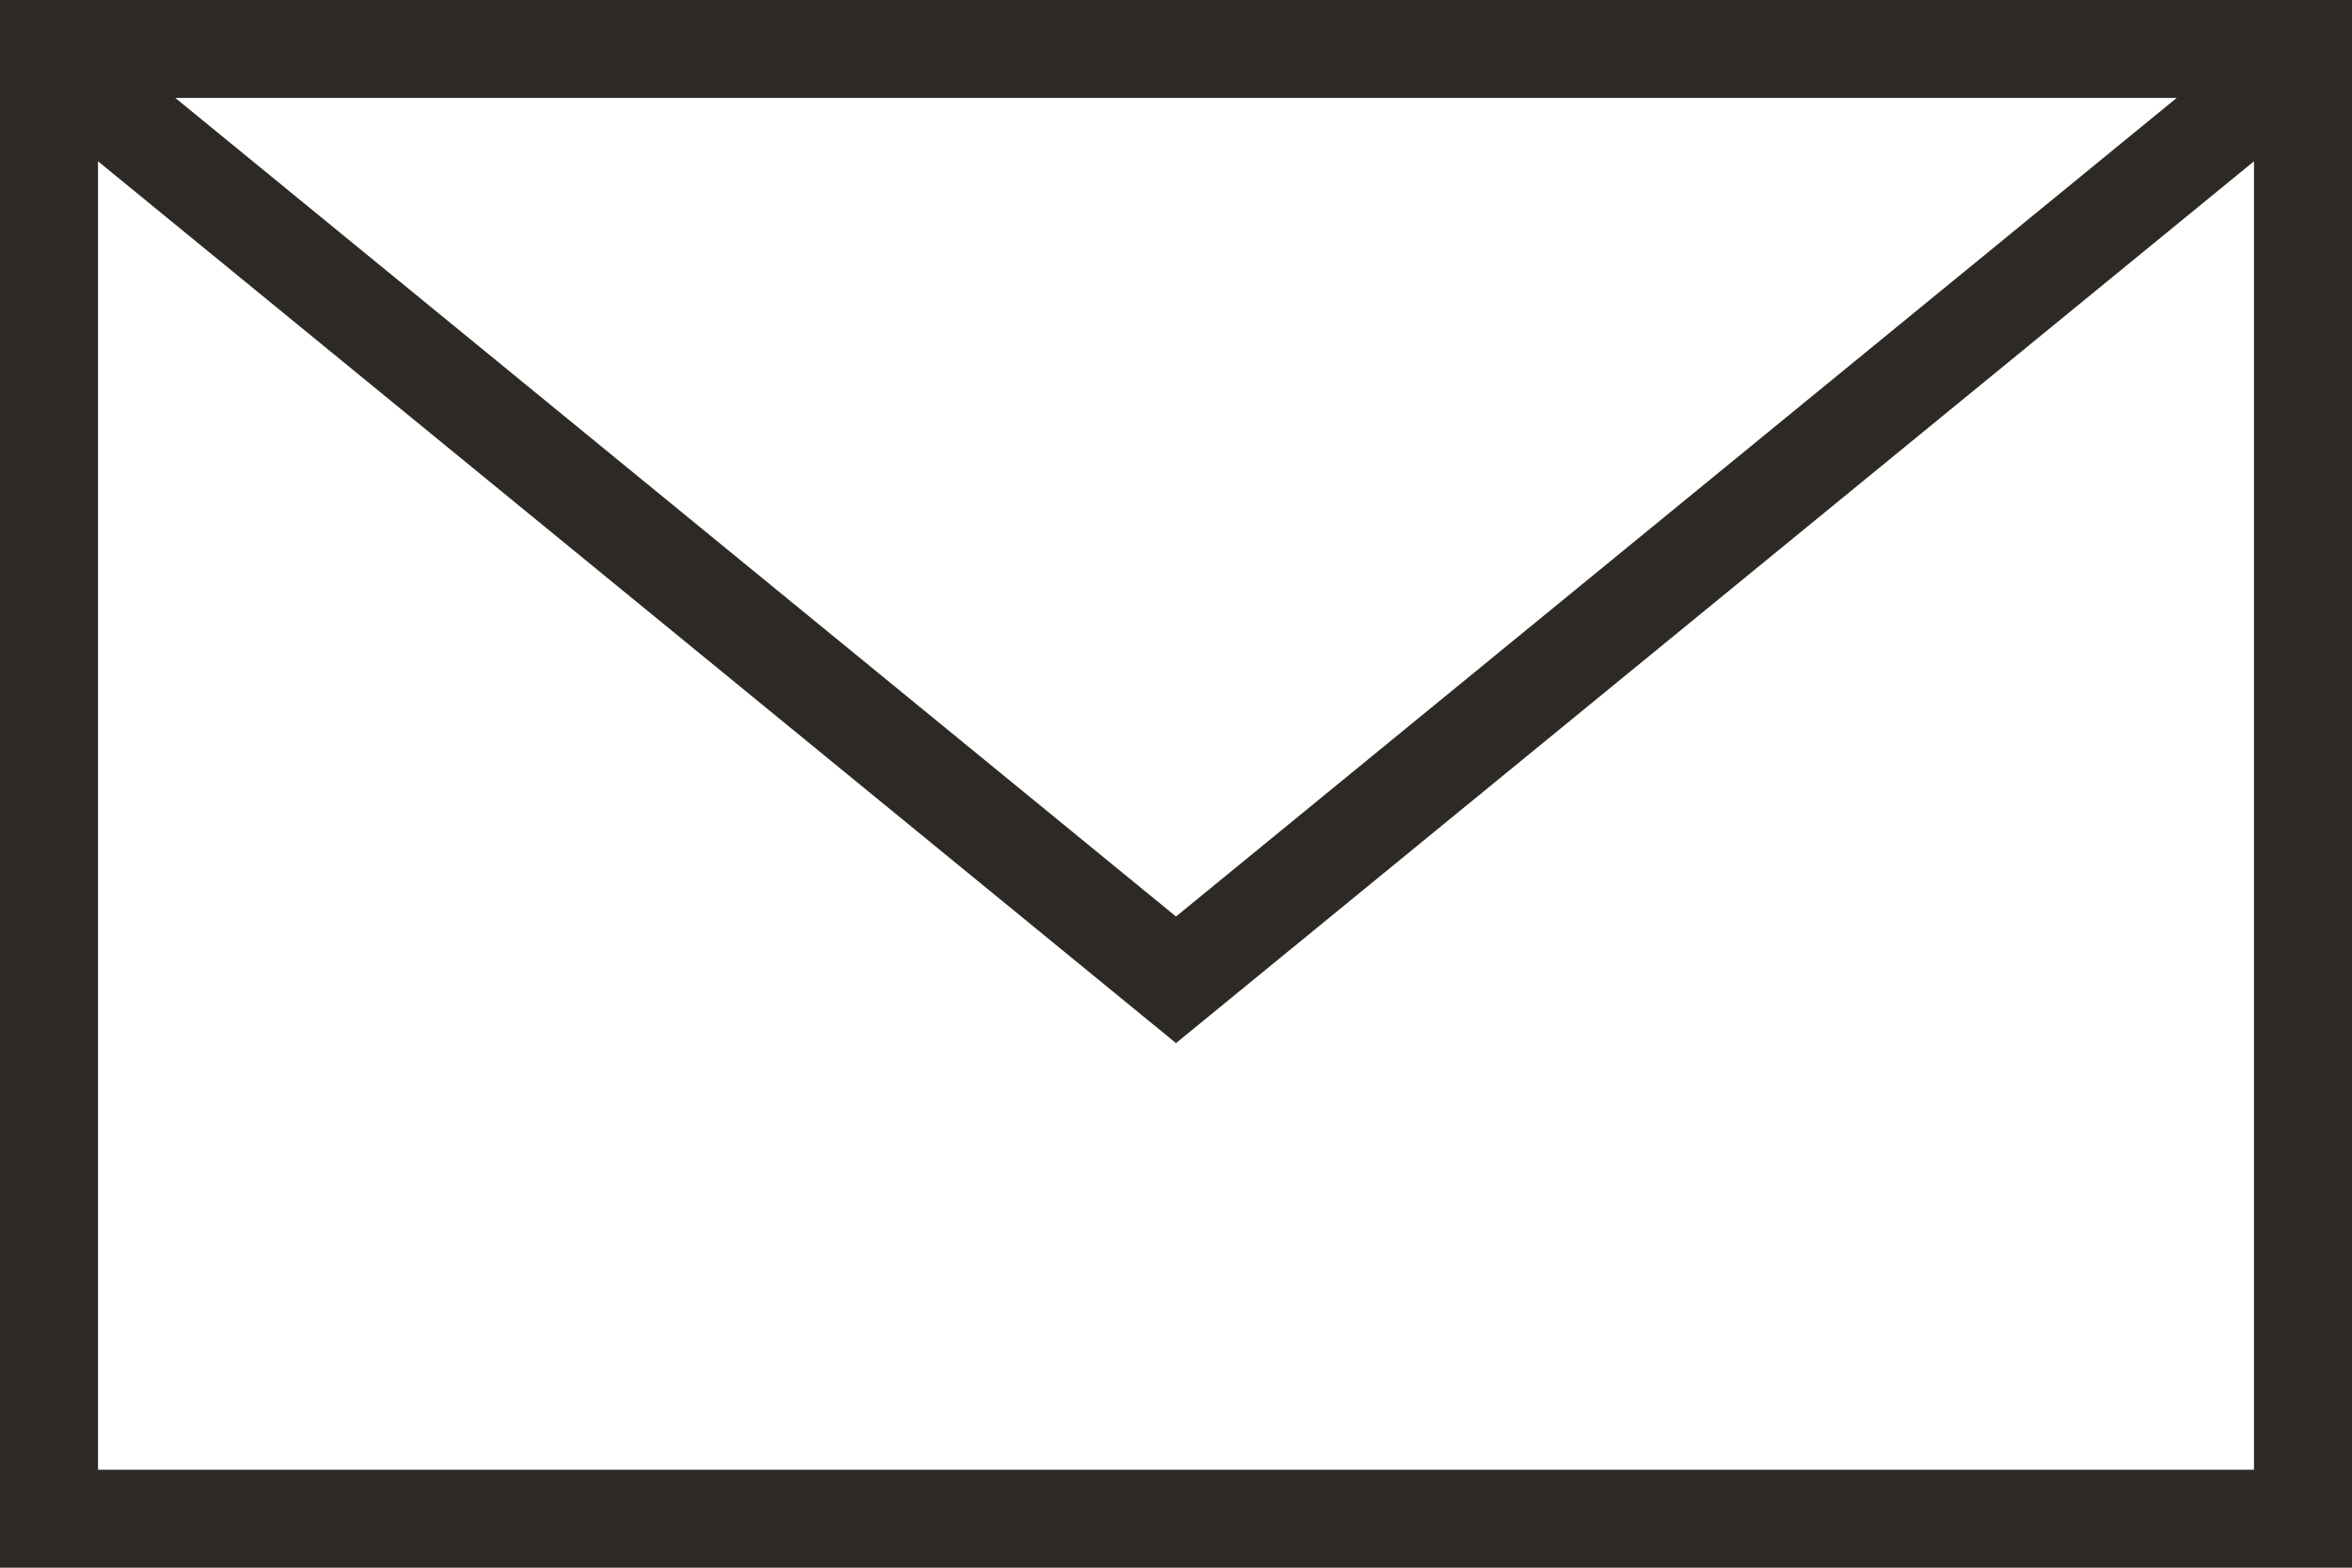
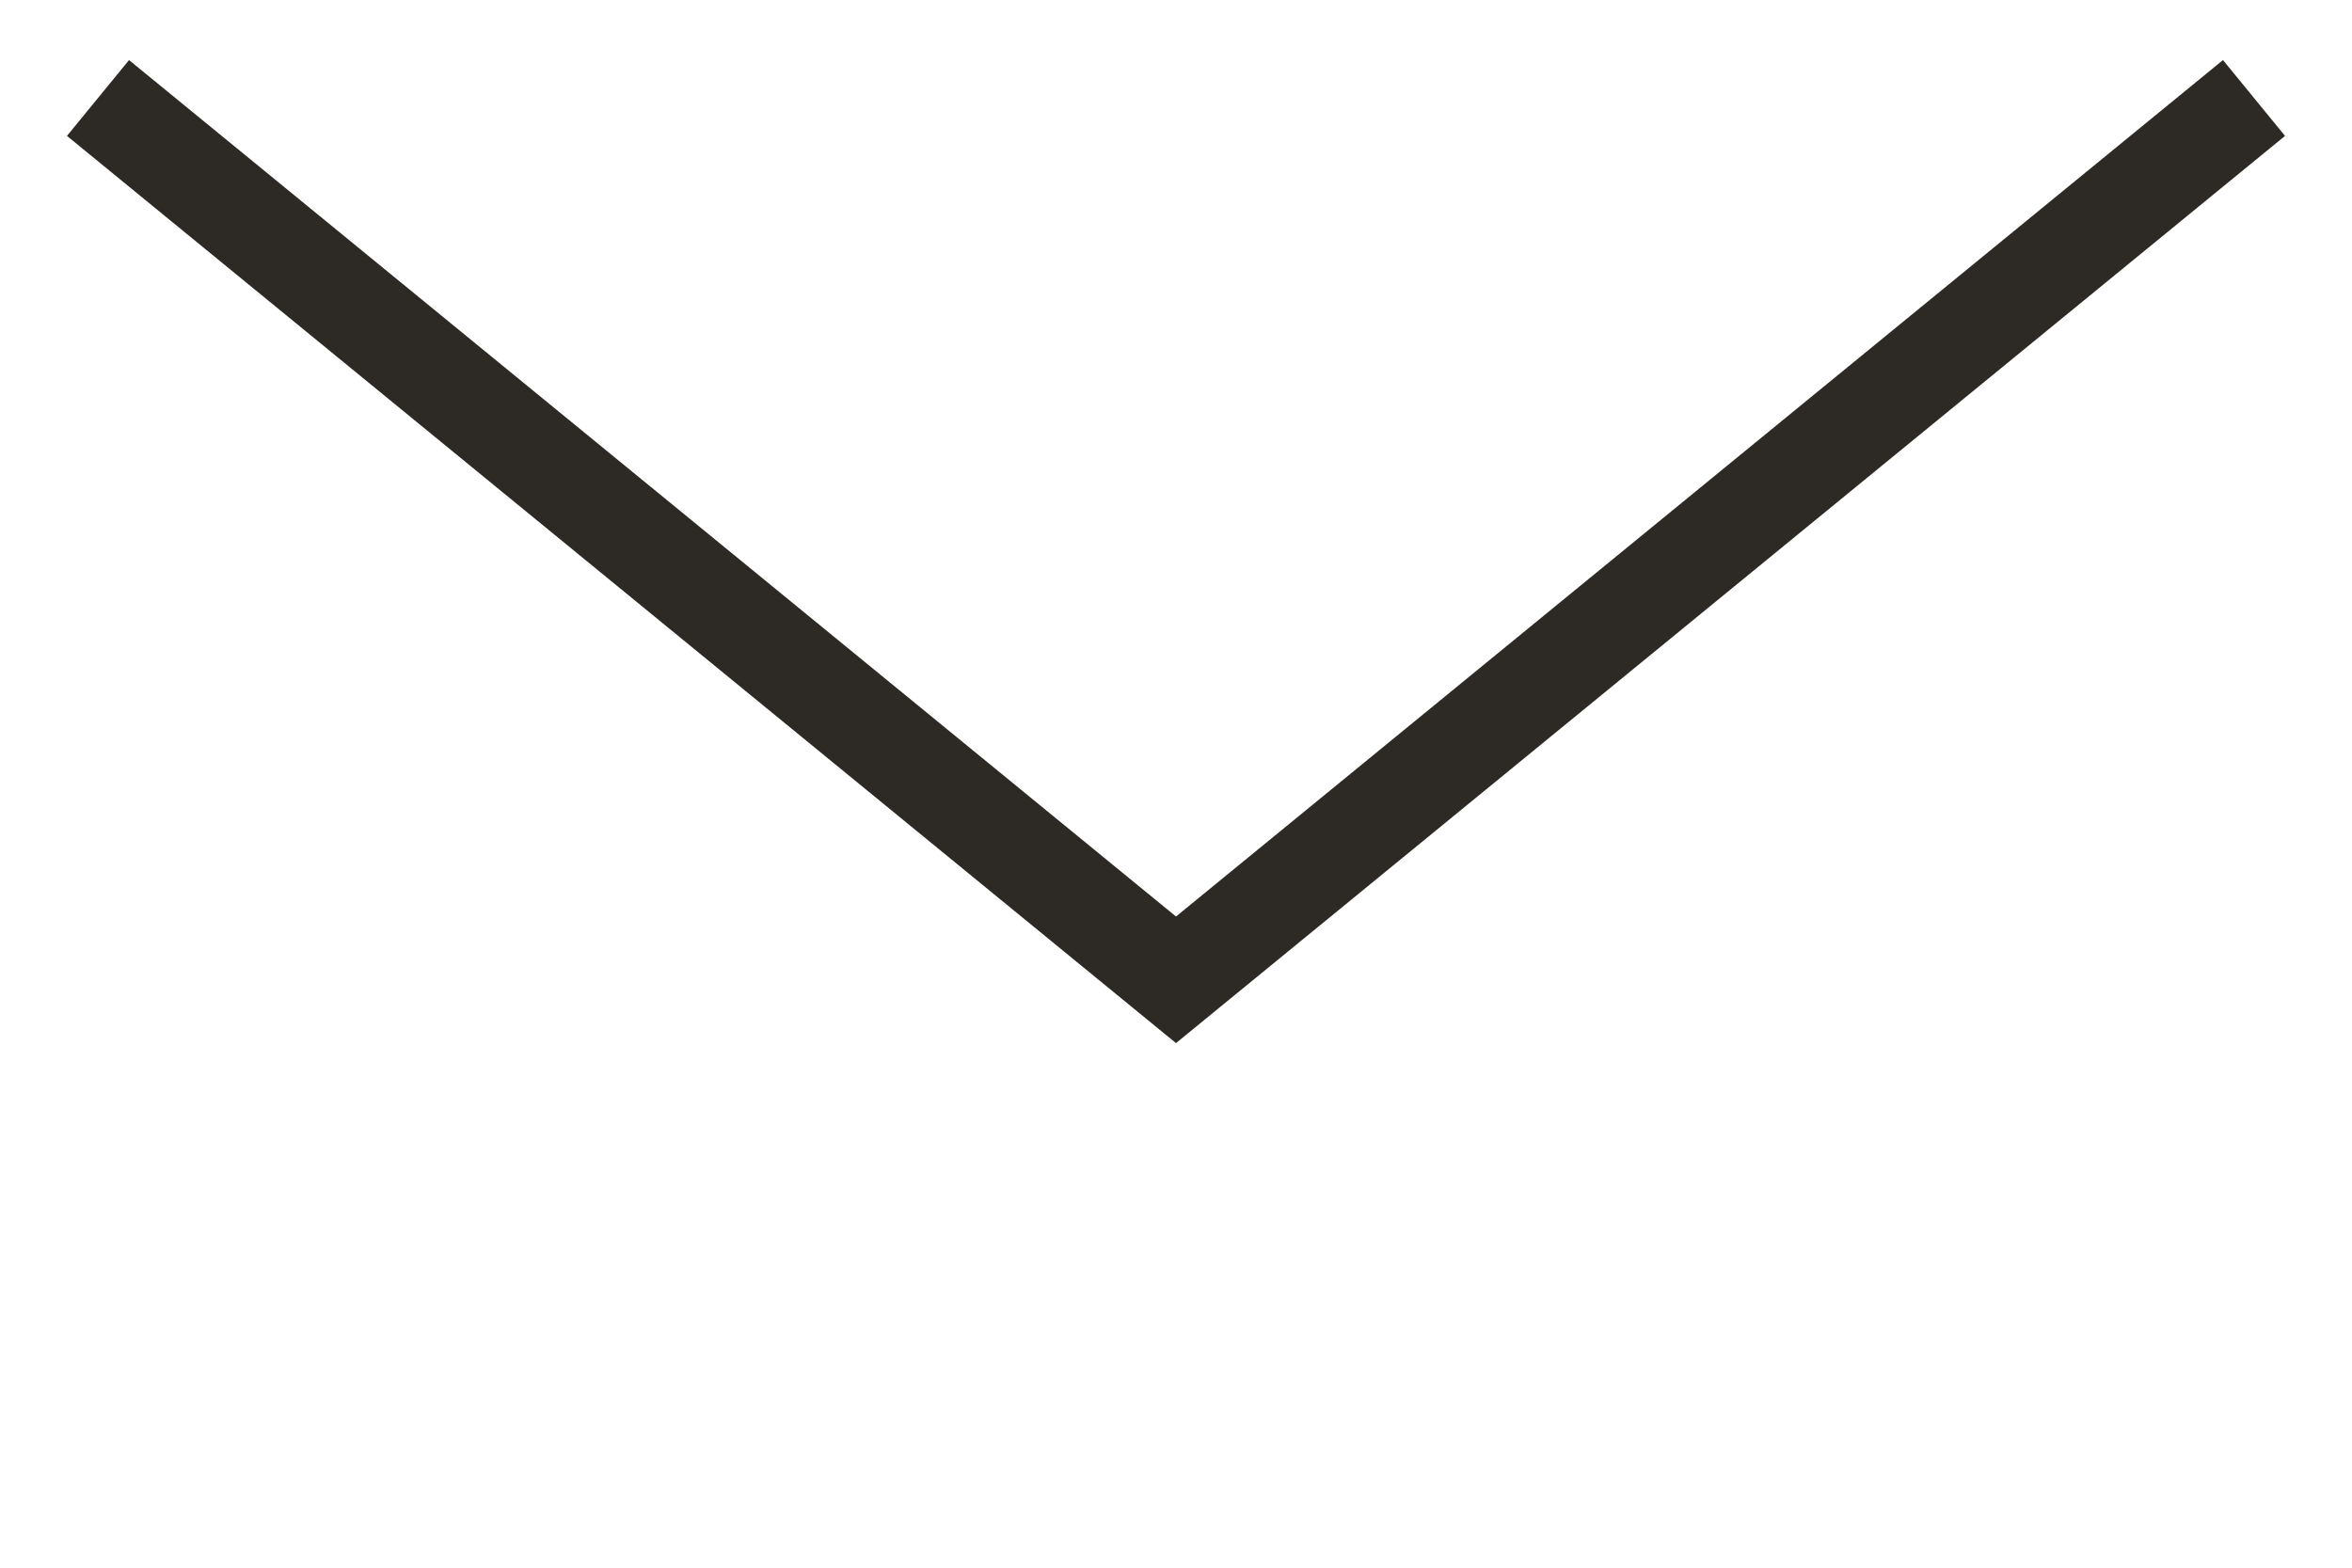
<svg xmlns="http://www.w3.org/2000/svg" width="24" height="16" viewBox="0 0 24 16" fill="none">
-   <rect x="0.5" y="0.5" width="23" height="15" stroke="#2D2A26" />
  <path d="M23 1L12 10L1 1" stroke="#2D2A26" />
</svg>